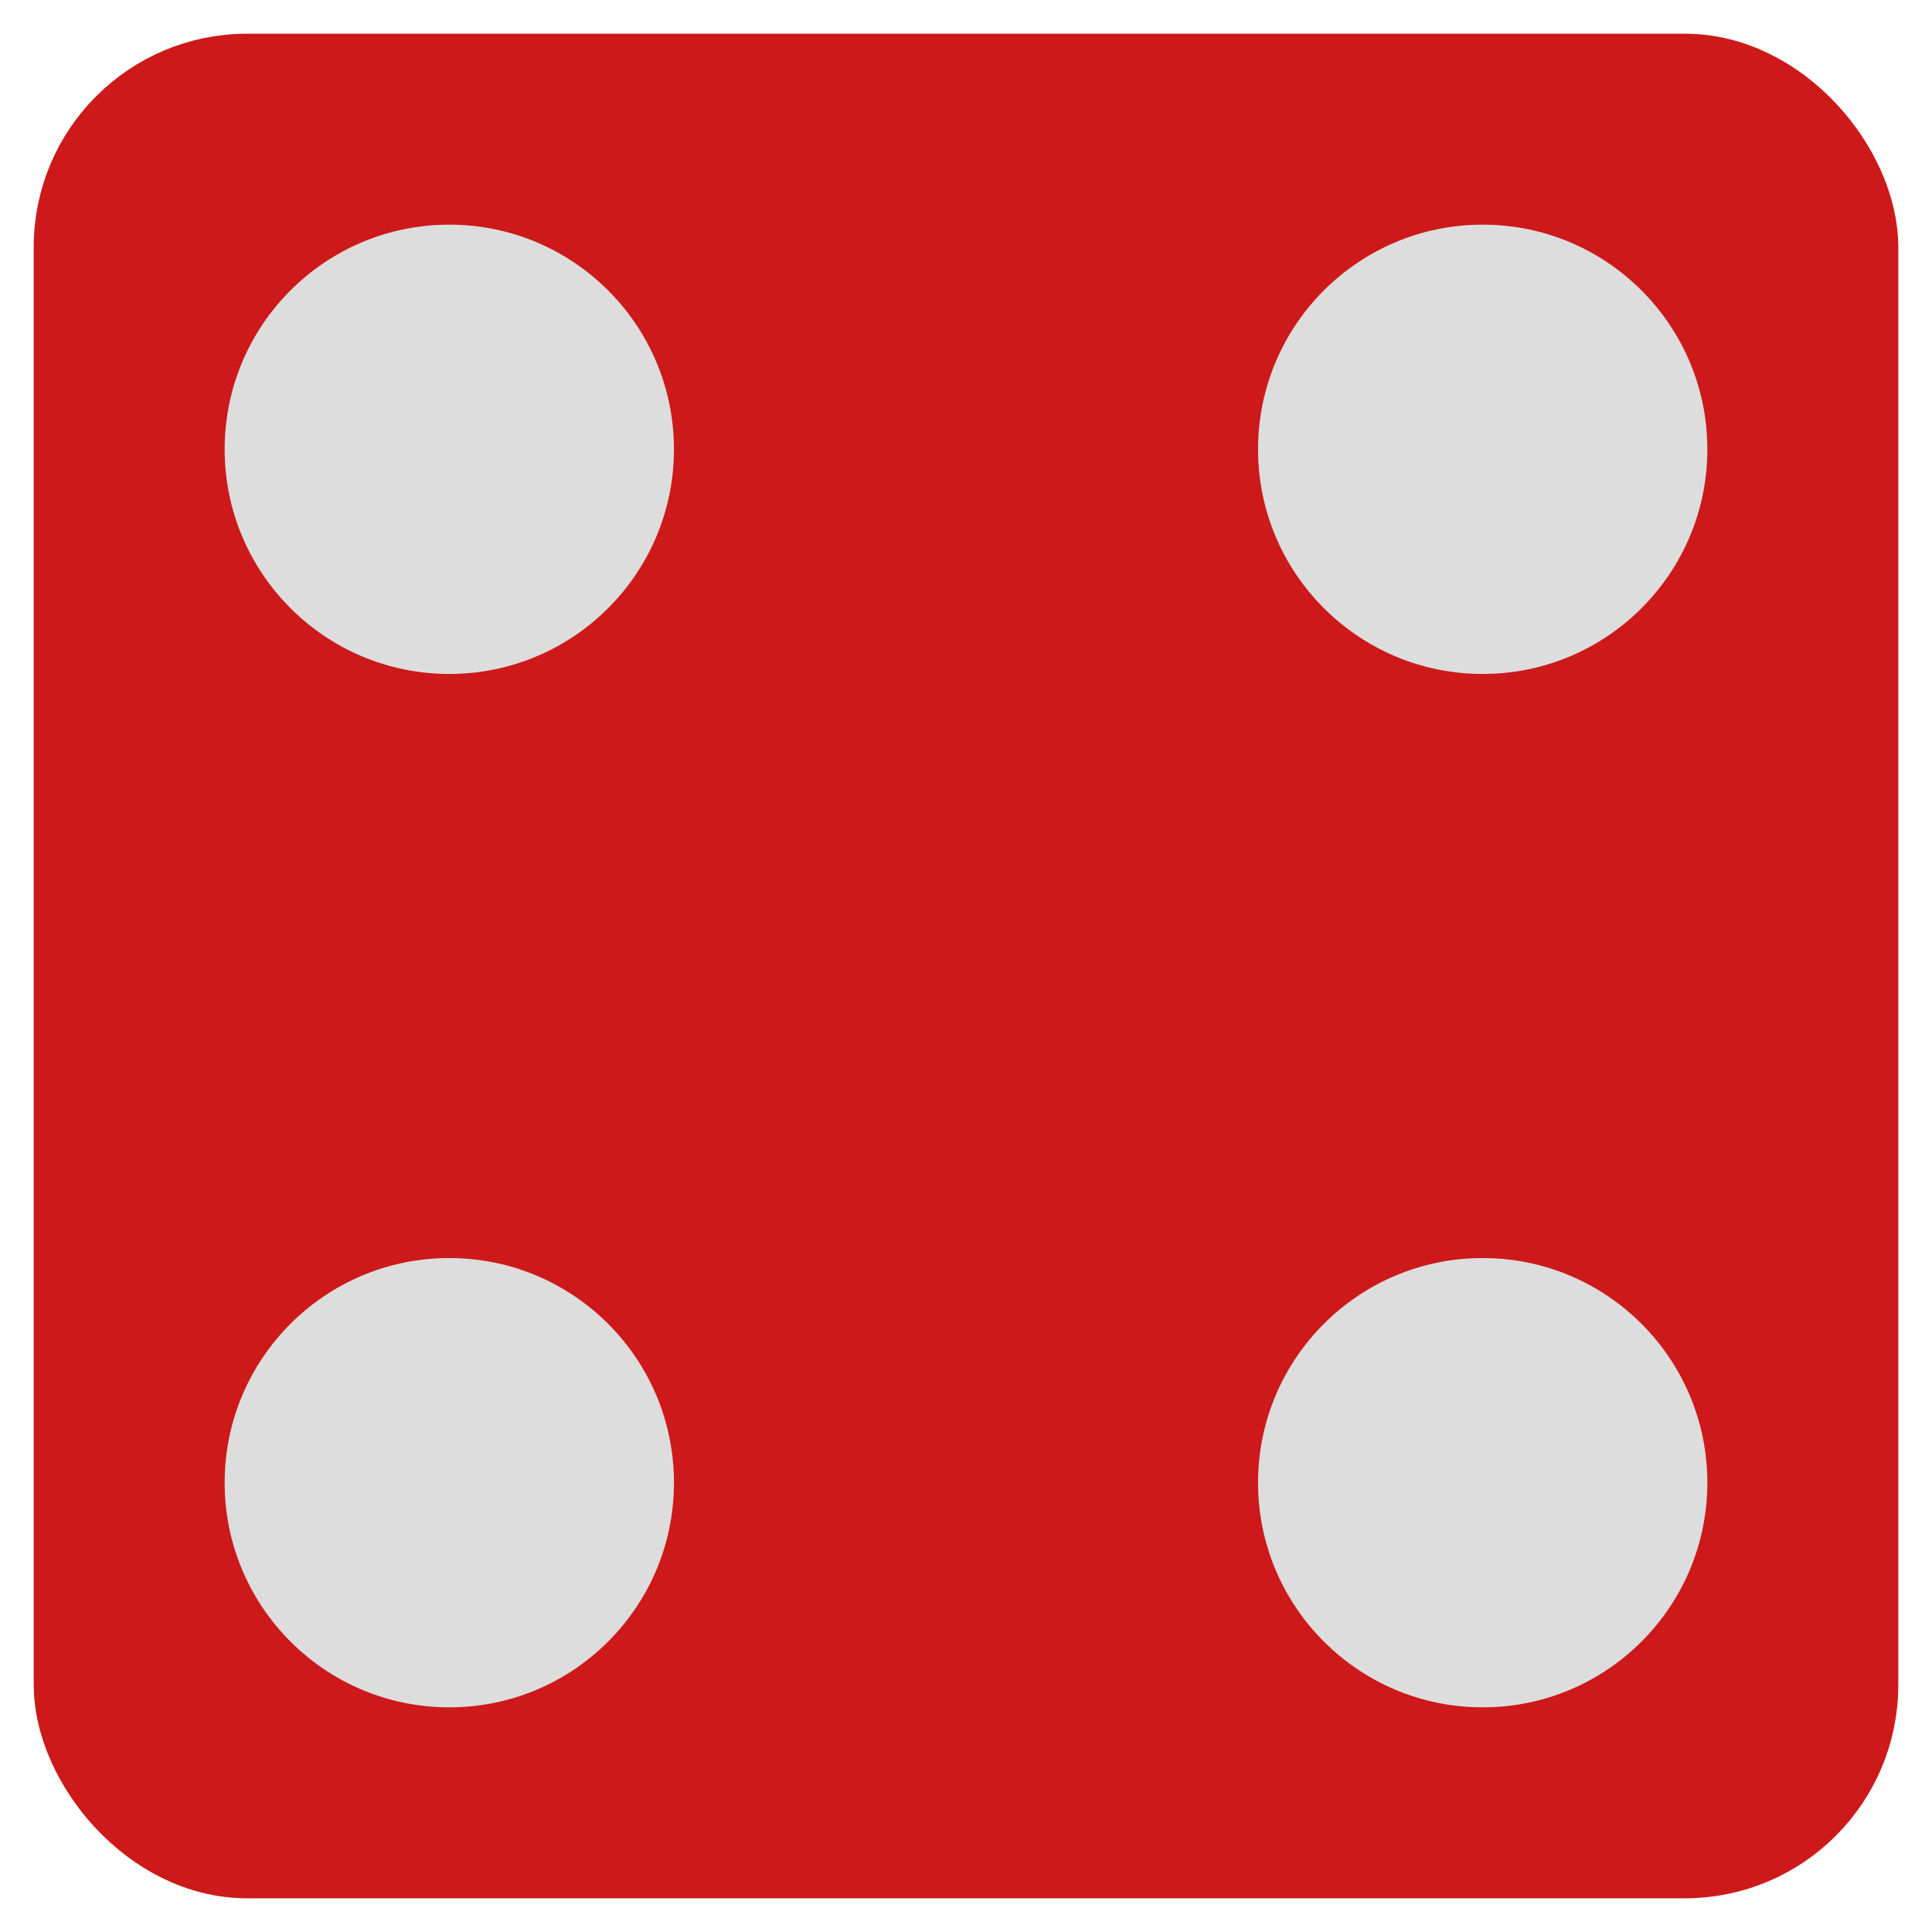
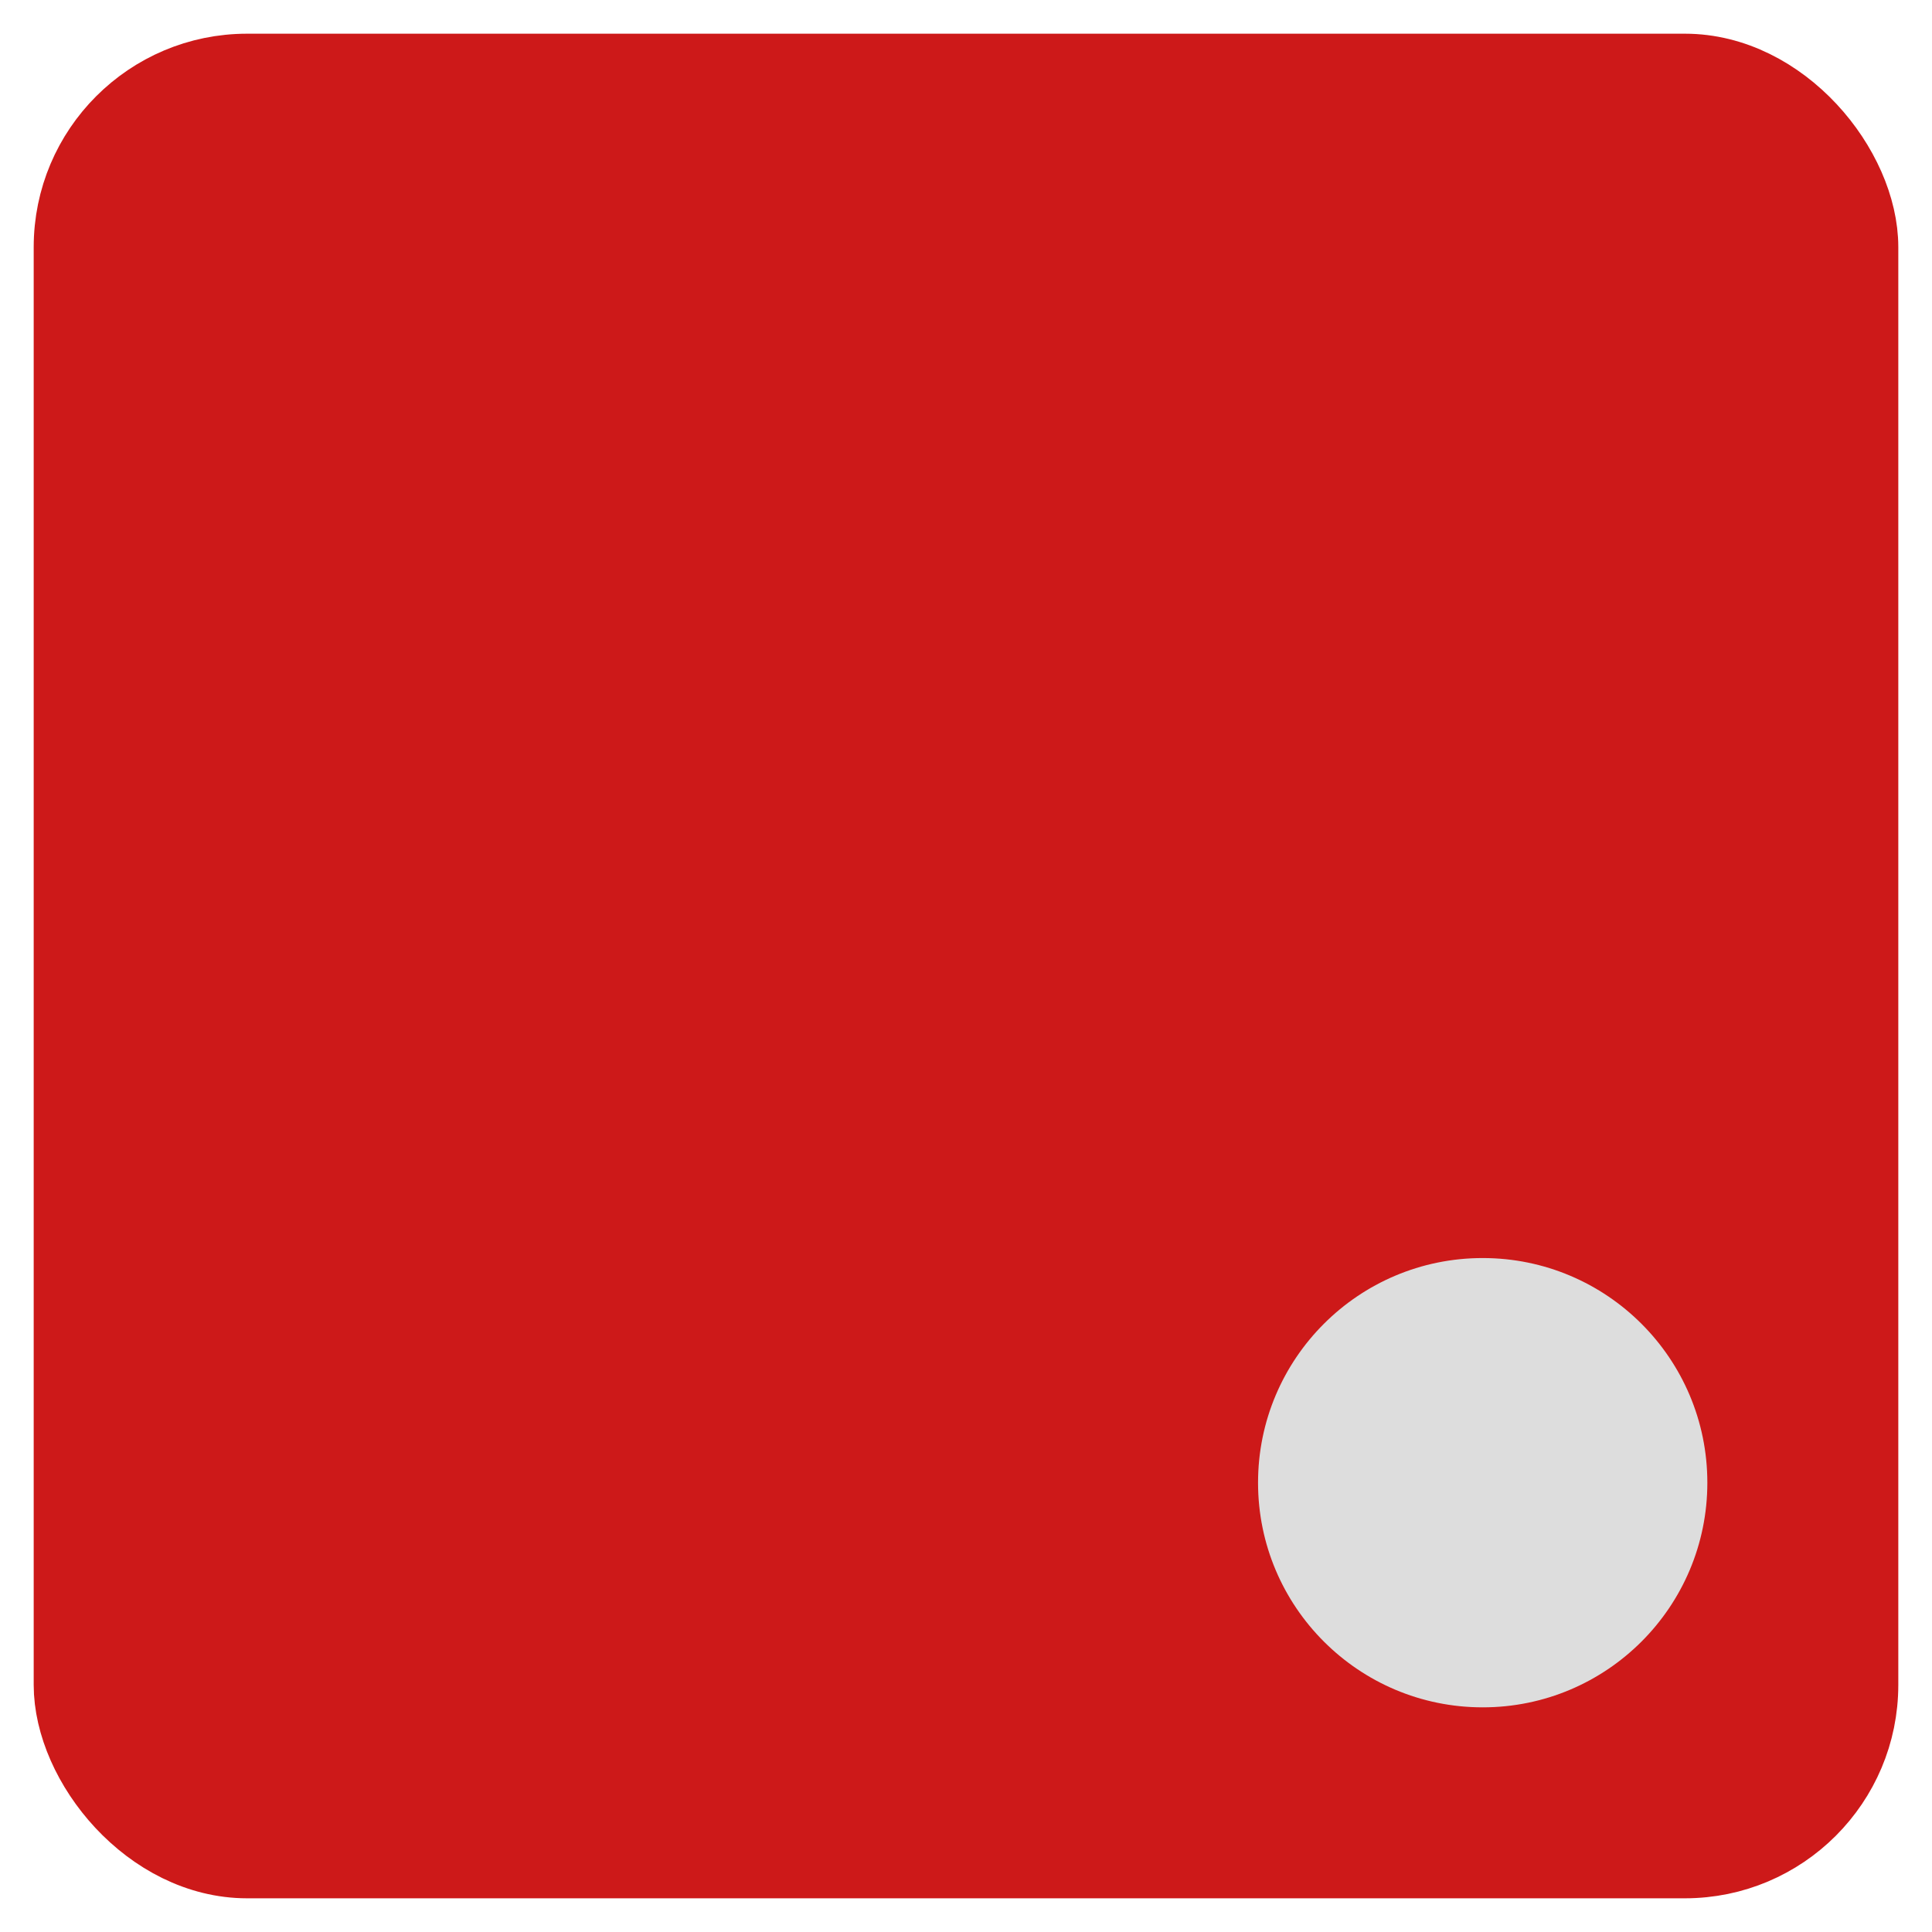
<svg xmlns="http://www.w3.org/2000/svg" width="86" height="86" viewBox="0 0 86 86" version="1.1">
  <rect x="3" y="3" width="80" height="80" style="fill:#cd1919;stroke-width:3;stroke:#cd1919" rx="8" />
-   <circle cx="20" cy="20" r="10" style="fill:#ddd;" />
  <circle cx="66" cy="66" r="10" style="fill:#ddd;" />
-   <circle cx="66" cy="20" r="10" style="fill:#ddd;" />
-   <circle cx="20" cy="66" r="10" style="fill:#ddd;" />
</svg>